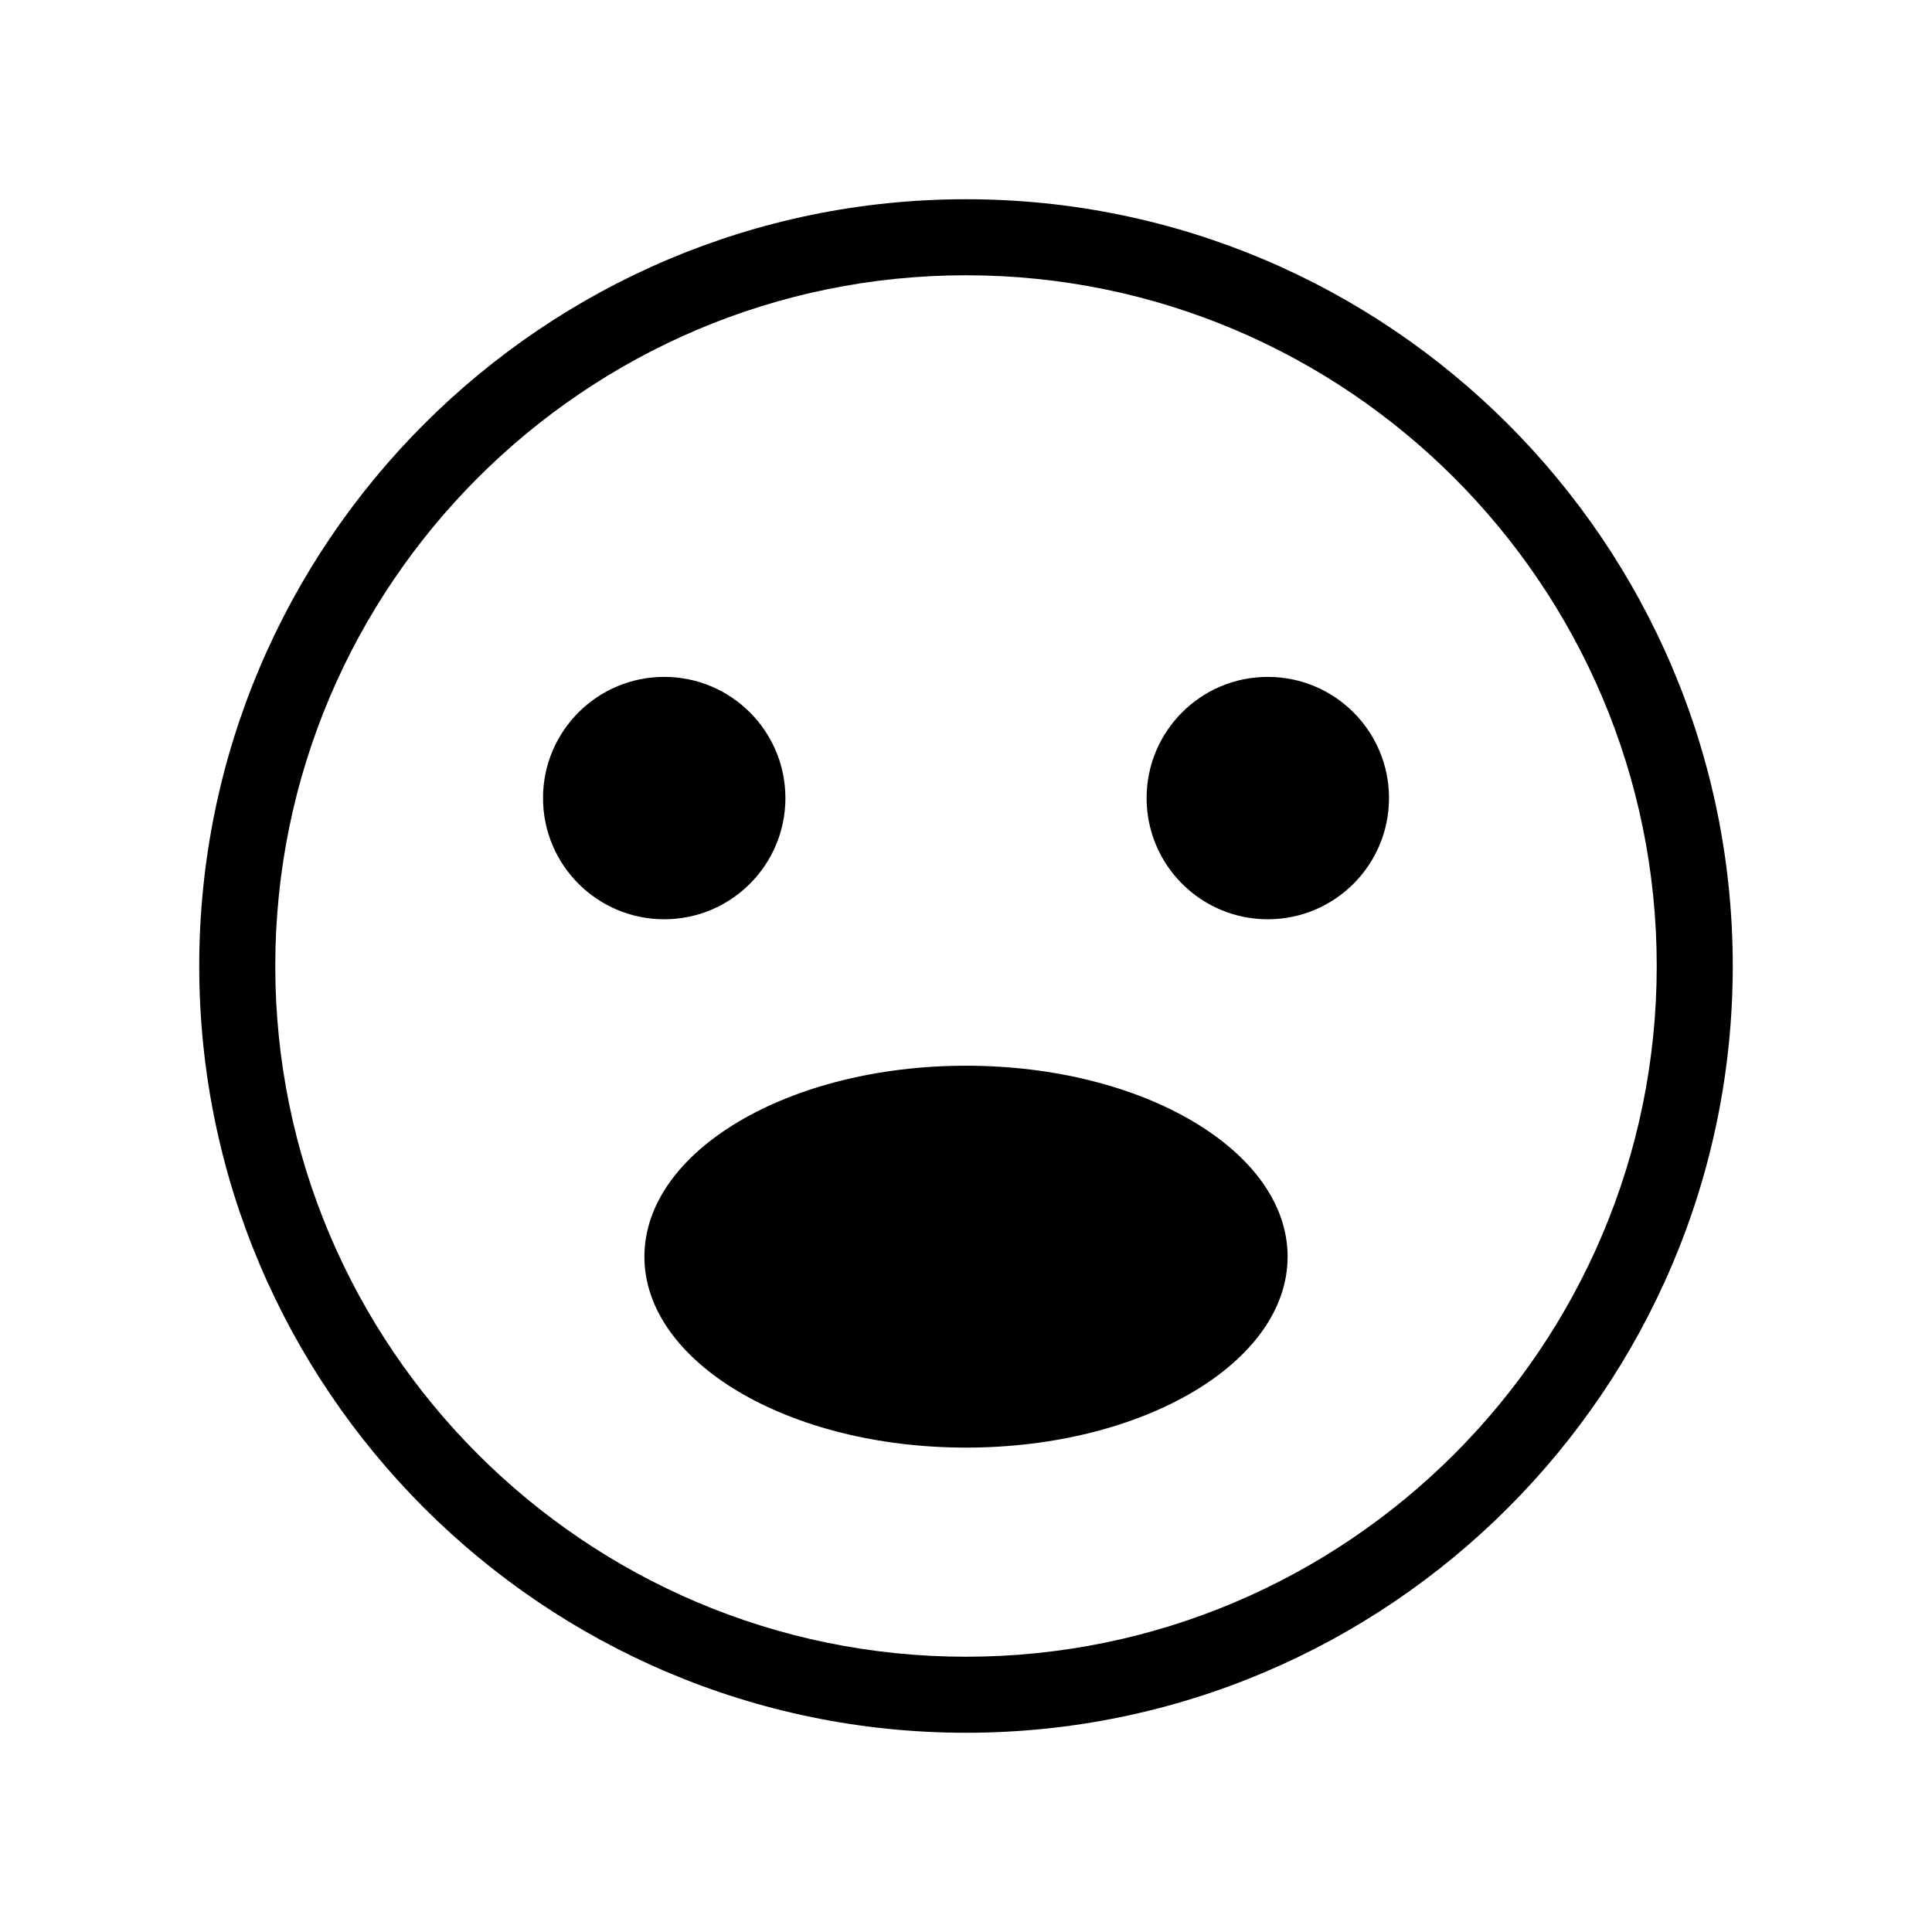
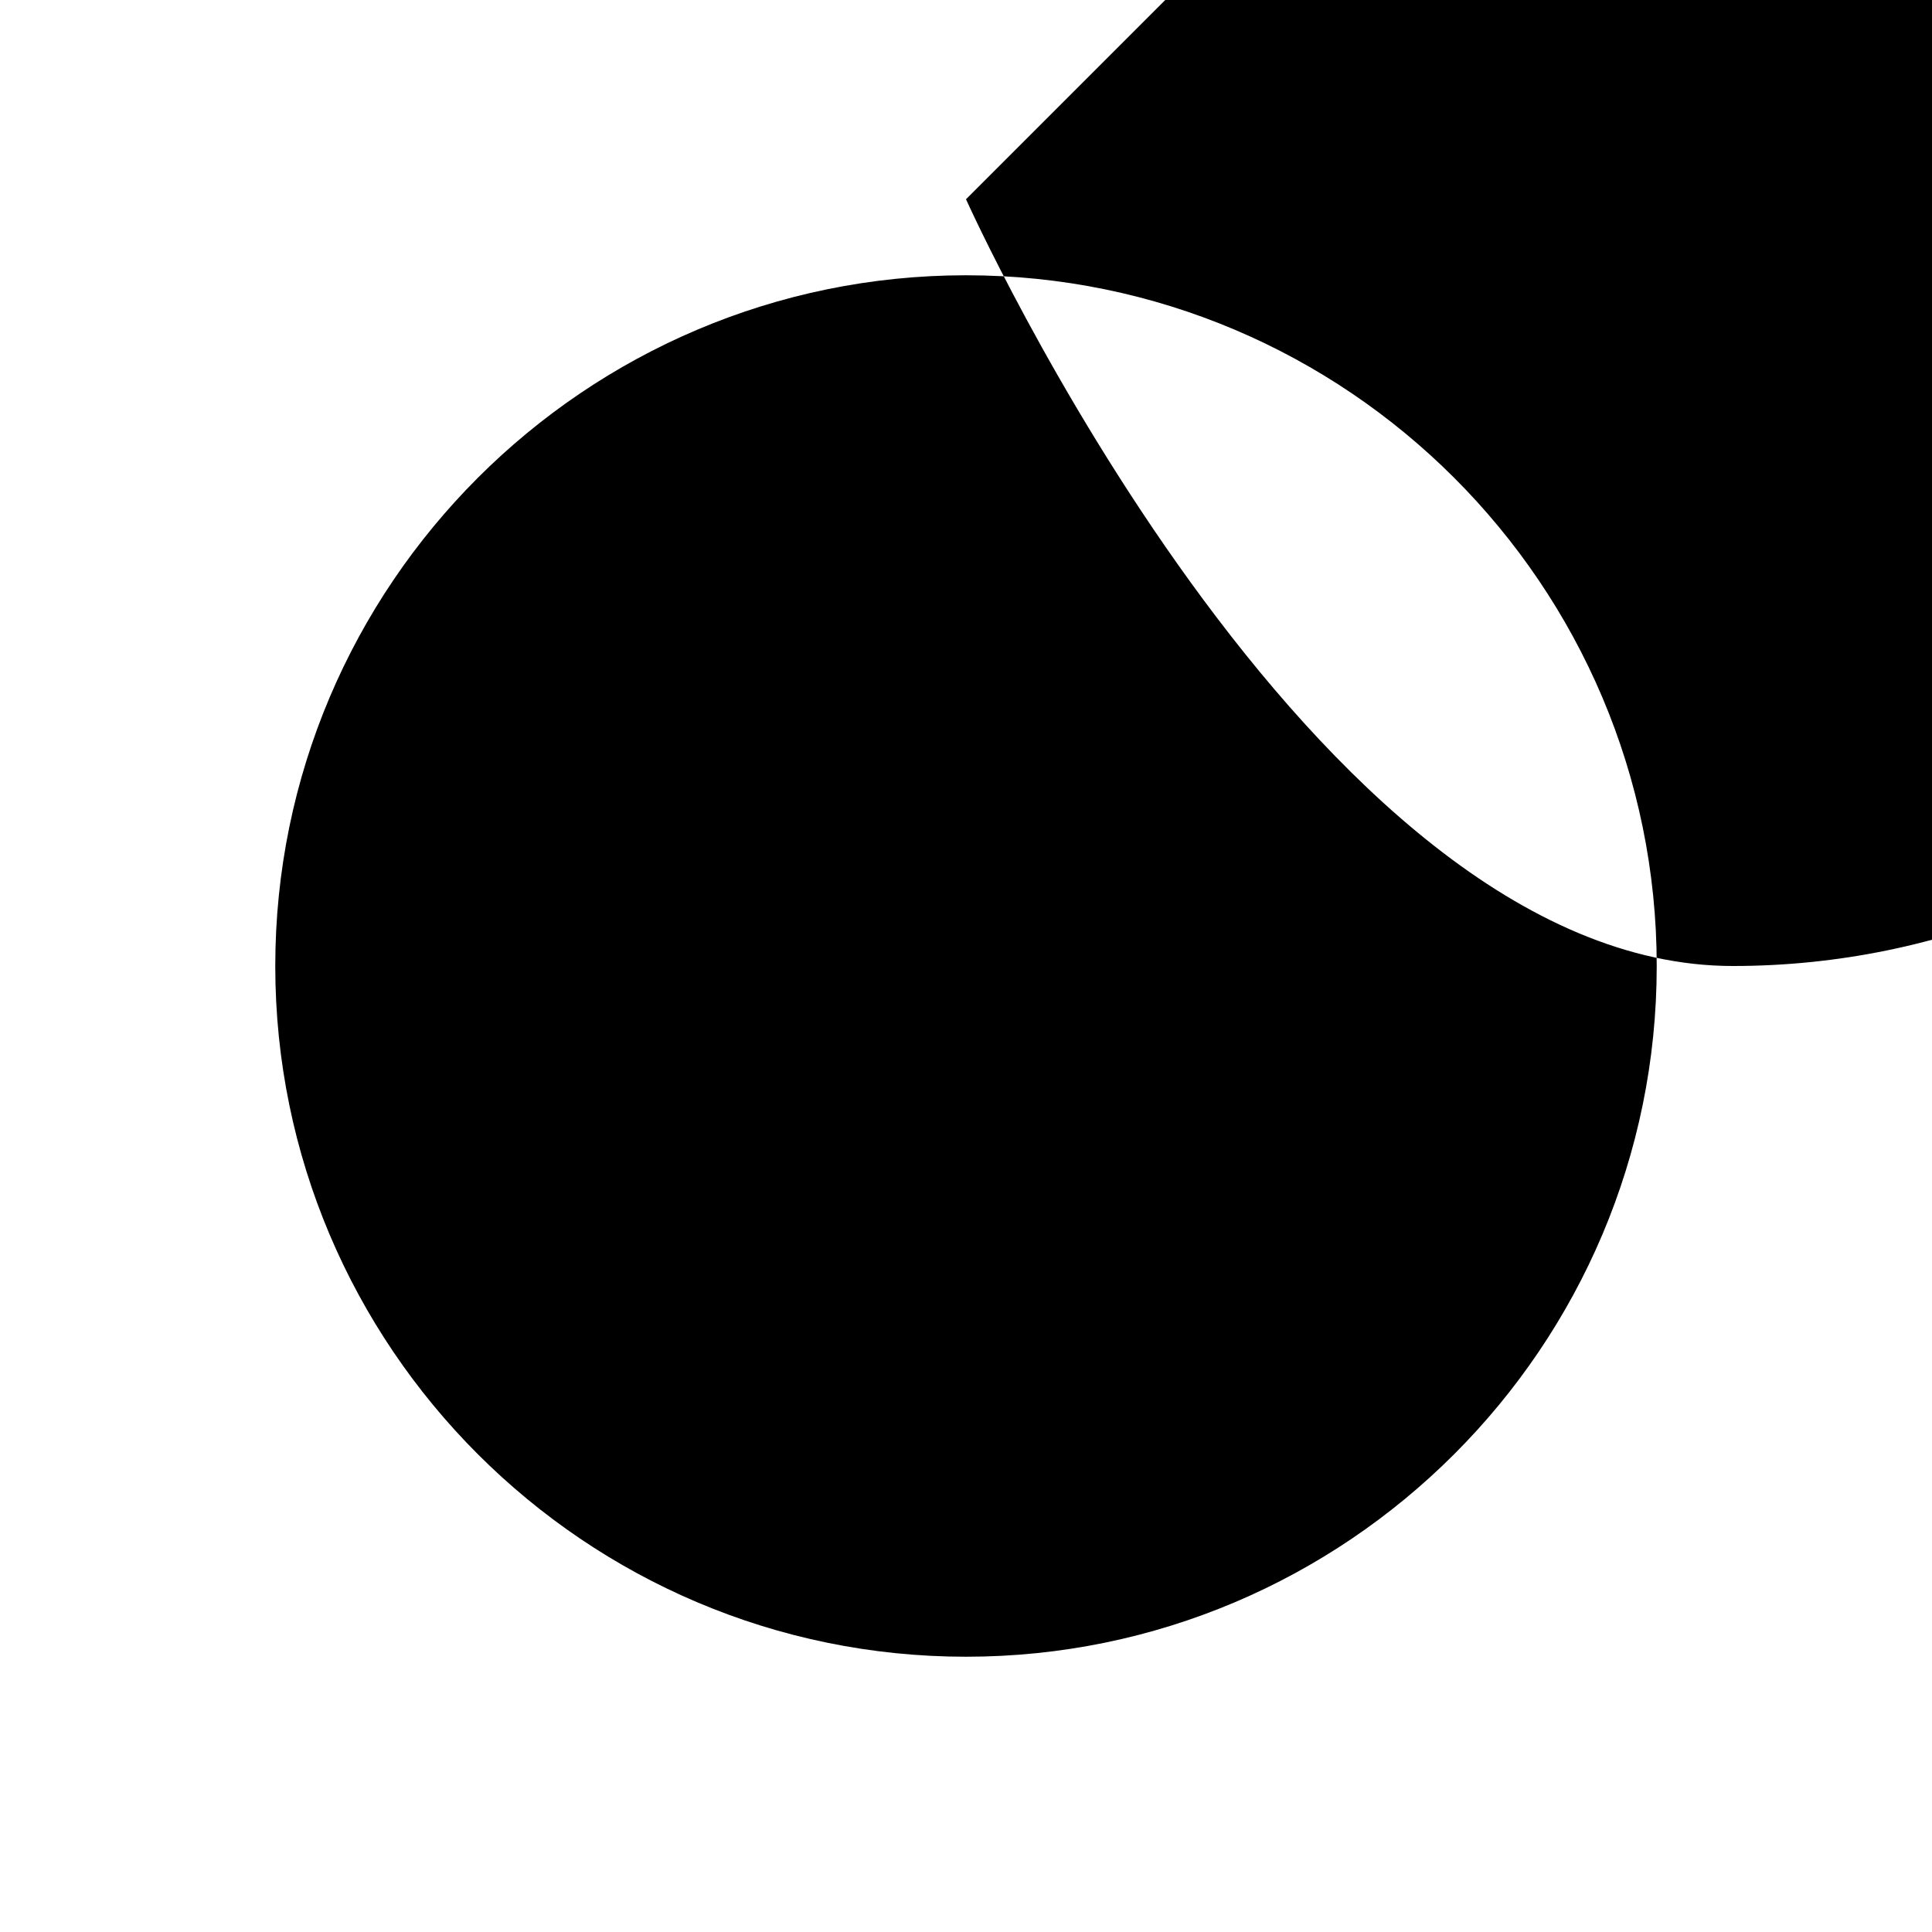
<svg xmlns="http://www.w3.org/2000/svg" fill="#000000" width="800px" height="800px" version="1.1" viewBox="144 144 512 512">
  <g>
-     <path d="m400 196.8c-112.04 0-203.2 91.156-203.2 203.2s91.16 203.2 203.2 203.2c112.04 0 203.2-91.152 203.2-203.2s-91.16-203.2-203.2-203.2zm0 386.25c-100.93 0-183.05-82.117-183.05-183.05 0-100.93 82.117-183.05 183.05-183.05s183.05 82.117 183.05 183.05-82.113 183.05-183.05 183.05z" />
-     <path d="m512.1 355.5c0 17.738-14.383 32.117-32.121 32.117-17.738 0-32.117-14.379-32.117-32.117 0-17.738 14.379-32.117 32.117-32.117 17.738 0 32.121 14.379 32.121 32.117" />
+     <path d="m400 196.8s91.16 203.2 203.2 203.2c112.04 0 203.2-91.152 203.2-203.2s-91.16-203.2-203.2-203.2zm0 386.25c-100.93 0-183.05-82.117-183.05-183.05 0-100.93 82.117-183.05 183.05-183.05s183.05 82.117 183.05 183.05-82.113 183.05-183.05 183.05z" />
    <path d="m352.14 355.5c0 17.738-14.379 32.117-32.117 32.117s-32.117-14.379-32.117-32.117c0-17.738 14.379-32.117 32.117-32.117s32.117 14.379 32.117 32.117" />
    <path d="m485.23 477.03c0 27.945-38.156 50.602-85.227 50.602-47.074 0-85.23-22.656-85.23-50.602 0-27.949 38.156-50.605 85.23-50.605 47.07 0 85.227 22.656 85.227 50.605" />
  </g>
</svg>